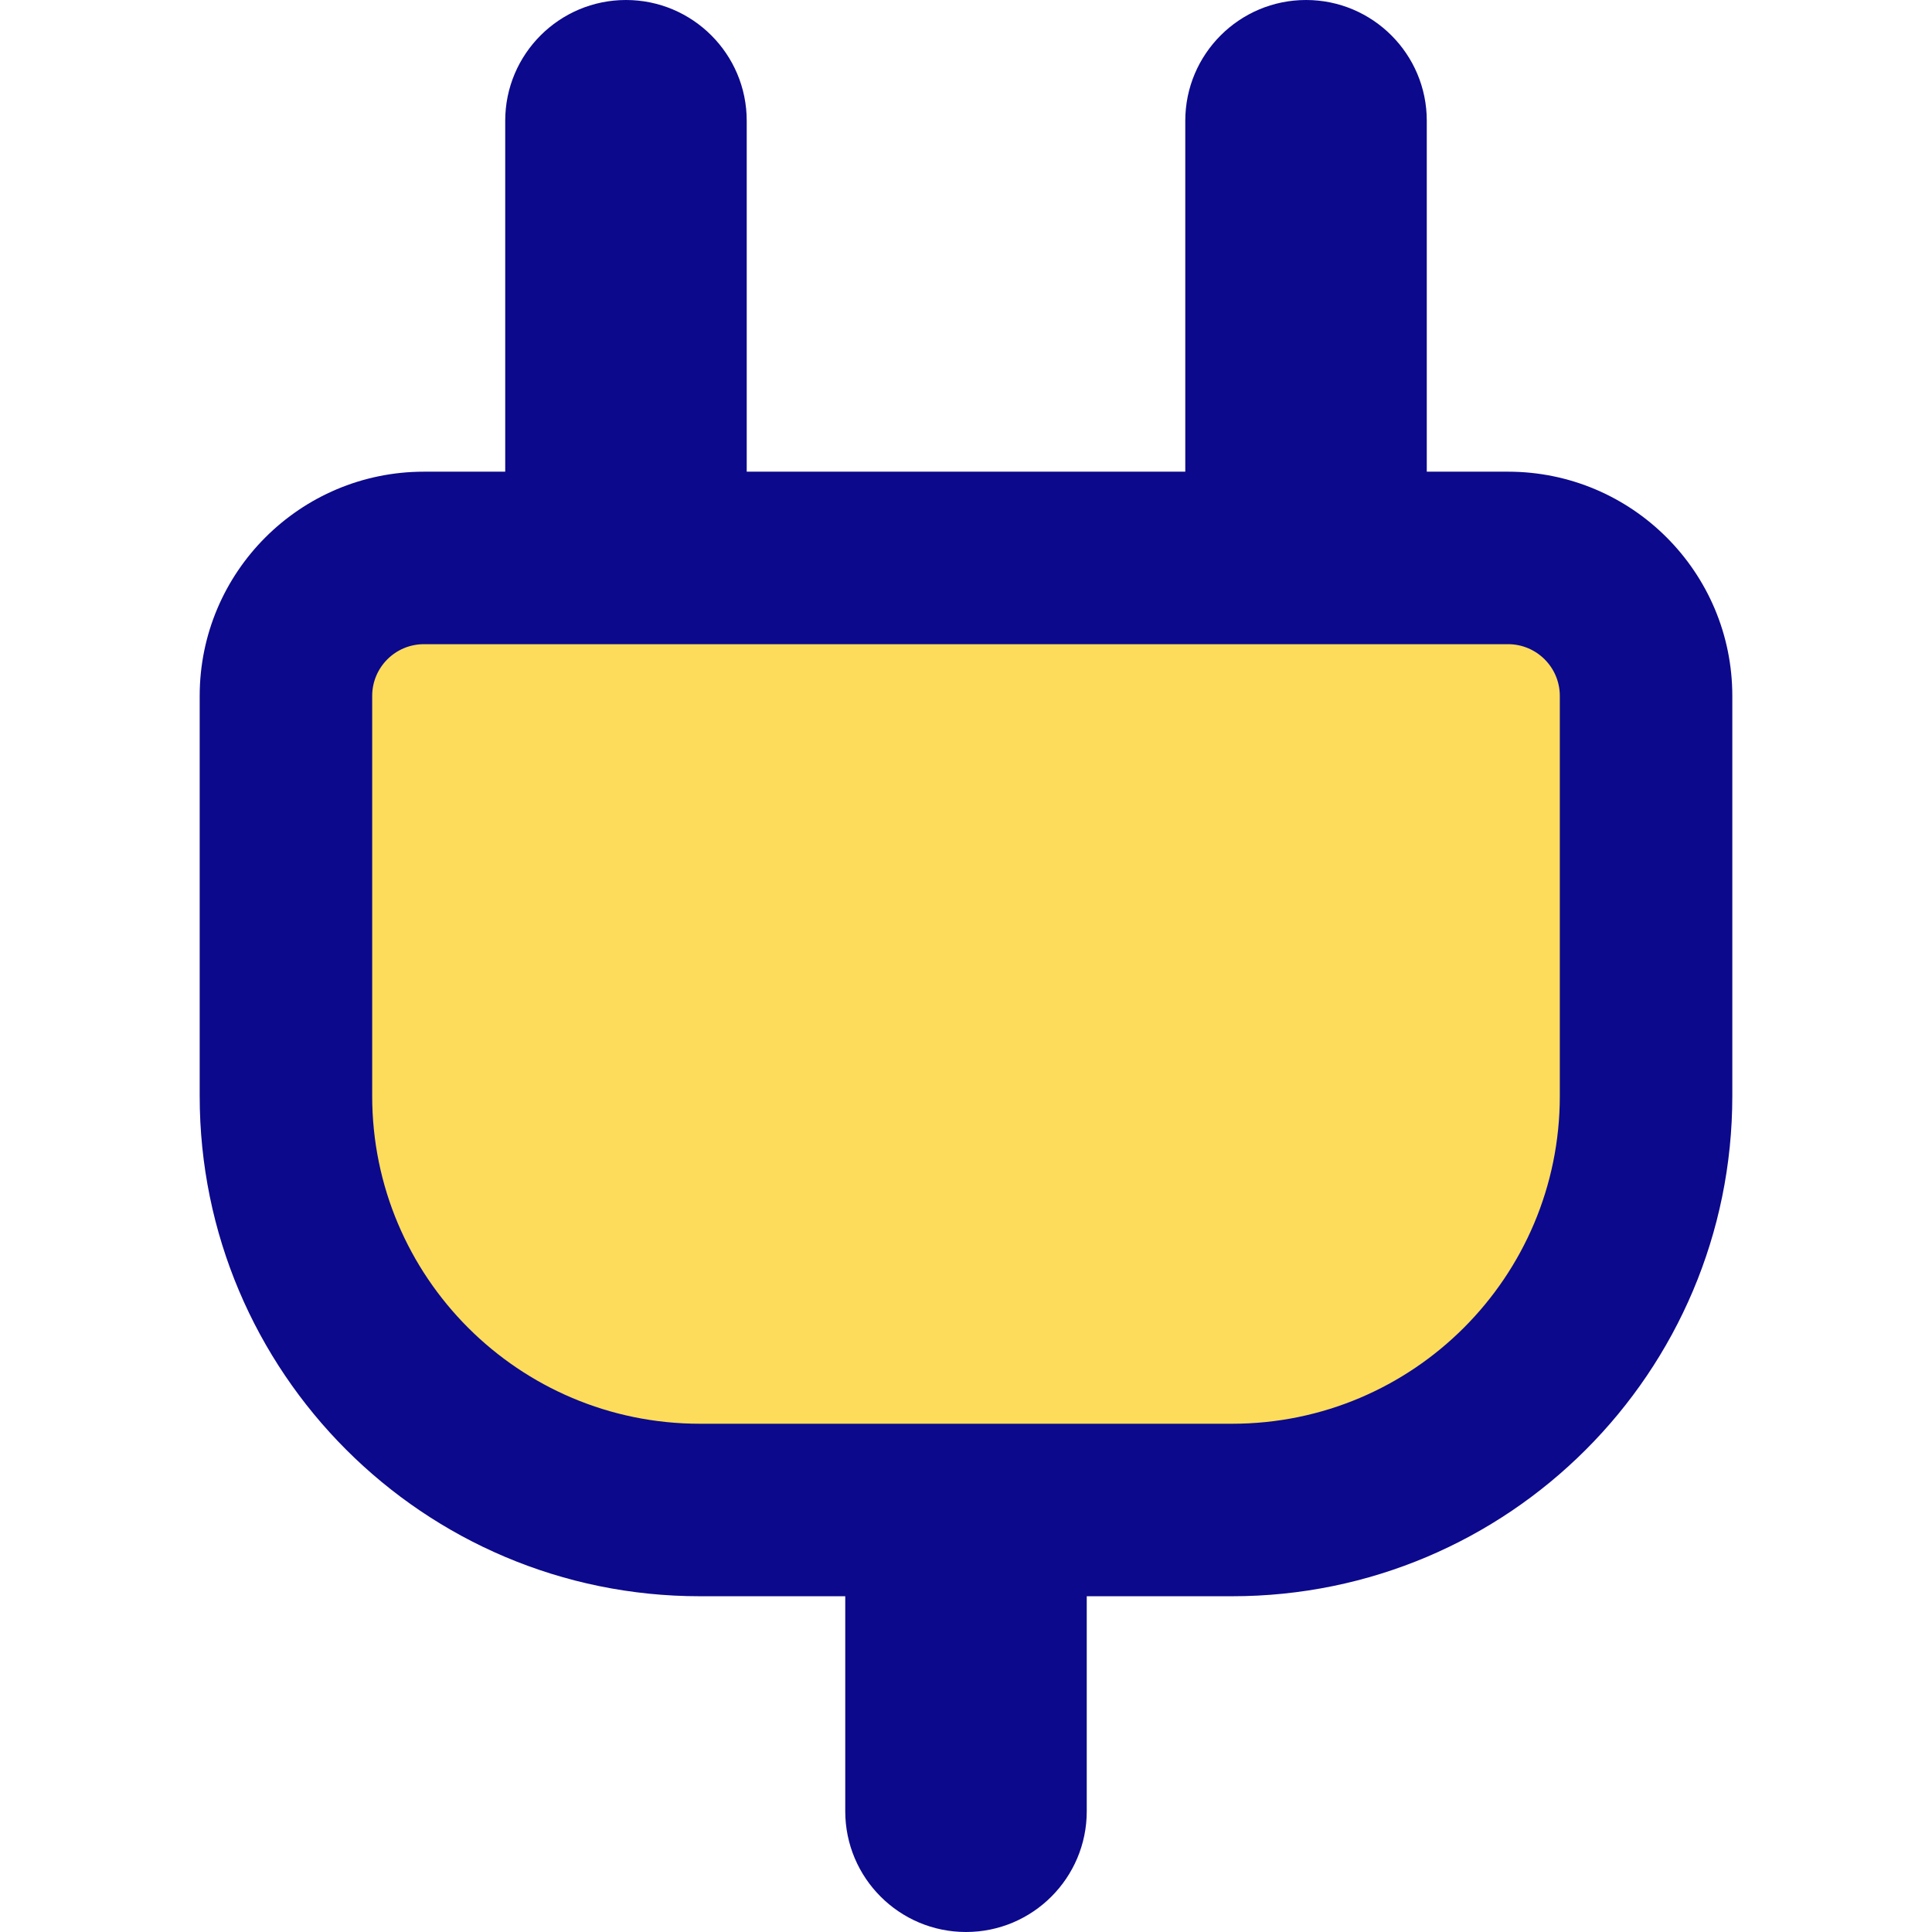
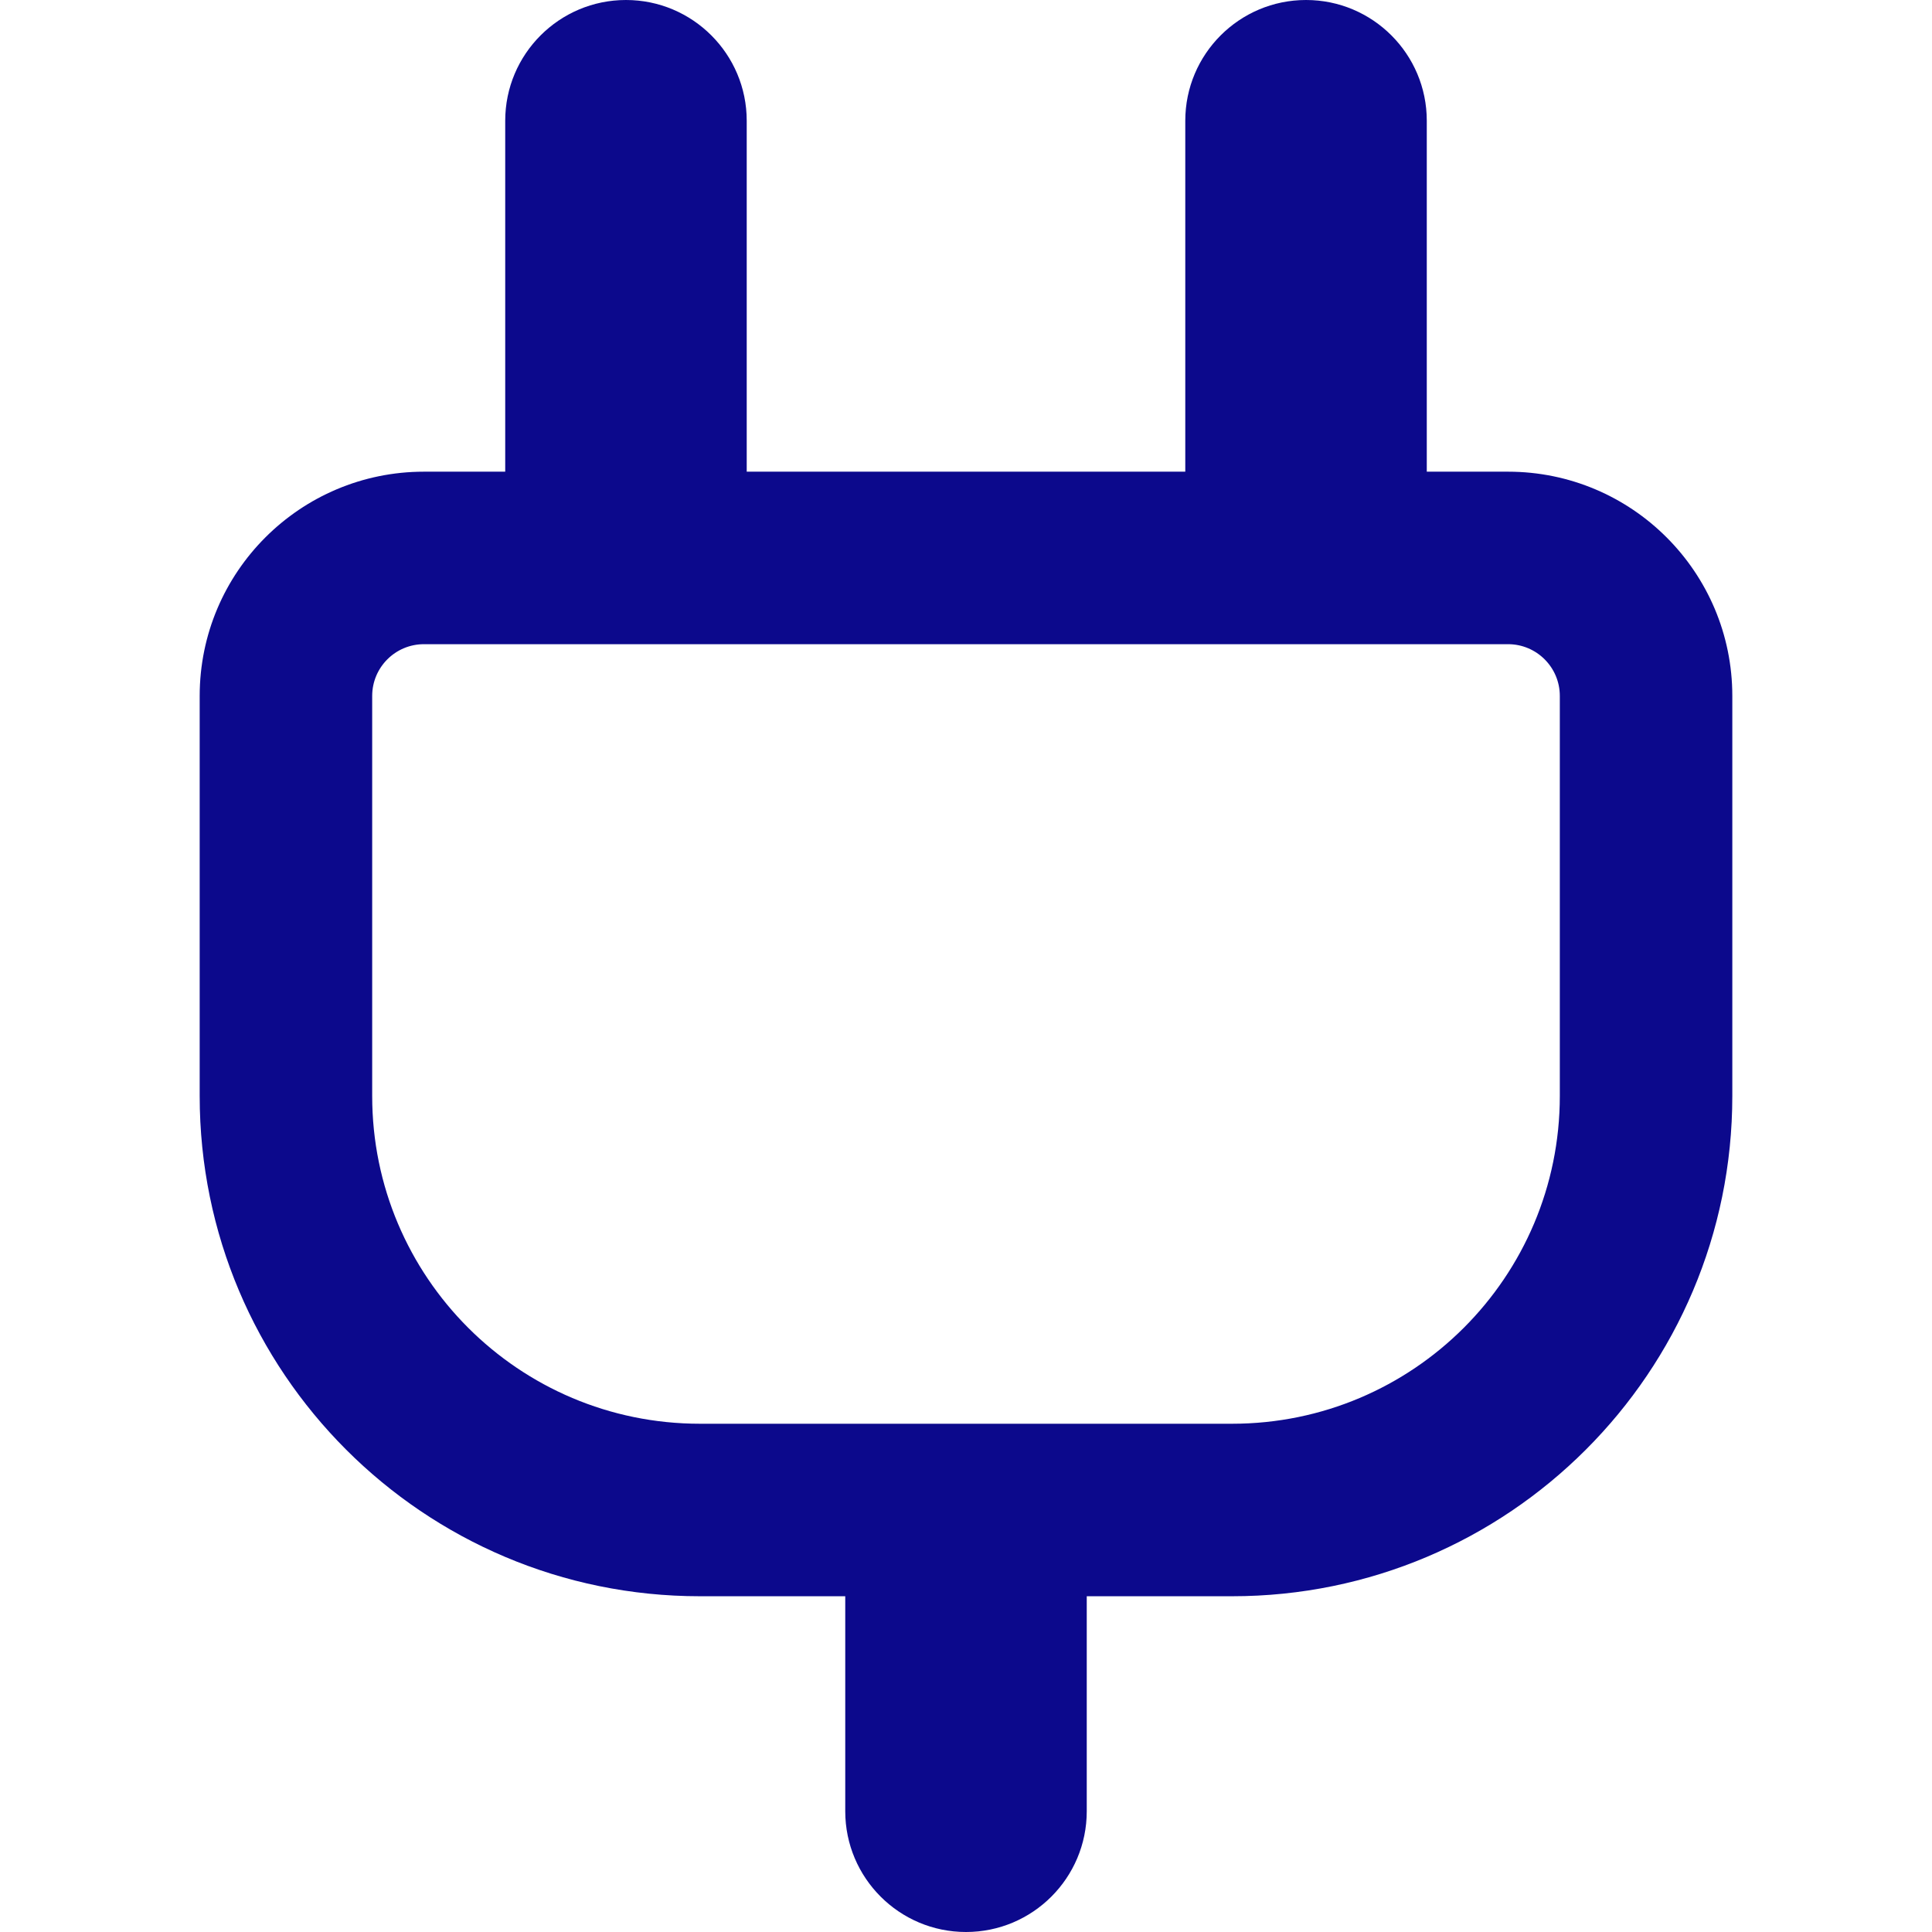
<svg xmlns="http://www.w3.org/2000/svg" fill="none" viewBox="0 0 14 14" id="Electric-Cord-1--Streamline-Core">
  <desc>
    Electric Cord 1 Streamline Icon: https://streamlinehq.com
  </desc>
  <g id="electric-cord-1--electricity-electronic-appliances-device-cord-cable-plug-connection">
-     <path id="Vector 2440" fill="#fddc5c" d="M8.928 10.942H5.072c-1.657 0 -3 -1.343 -3 -3V5.043c0 -0.552 0.448 -1 1 -1H10.928c0.552 0 1 0.448 1 1v2.899c0 1.657 -1.343 3 -3 3Z" stroke-width="1" />
    <path id="Union" fill="#0c098c" fill-rule="evenodd" d="M5.411 0.875c0 -0.483 -0.392 -0.875 -0.875 -0.875s-0.875 0.392 -0.875 0.875v2.543h-0.589c-0.897 0 -1.625 0.728 -1.625 1.625v2.899c0 2.002 1.623 3.625 3.625 3.625H6.125v1.558c0 0.483 0.392 0.875 0.875 0.875s0.875 -0.392 0.875 -0.875v-1.558h1.053c2.002 0 3.625 -1.623 3.625 -3.625V5.043c0 -0.897 -0.728 -1.625 -1.625 -1.625h-0.589V0.875c0 -0.483 -0.392 -0.875 -0.875 -0.875 -0.483 0 -0.875 0.392 -0.875 0.875v2.543H5.411V0.875ZM2.697 5.043c0 -0.207 0.168 -0.375 0.375 -0.375H10.928c0.207 0 0.375 0.168 0.375 0.375v2.899c0 1.312 -1.063 2.375 -2.375 2.375H5.072c-1.312 0 -2.375 -1.063 -2.375 -2.375V5.043Z" clip-rule="evenodd" stroke-width="1" />
  </g>
</svg>